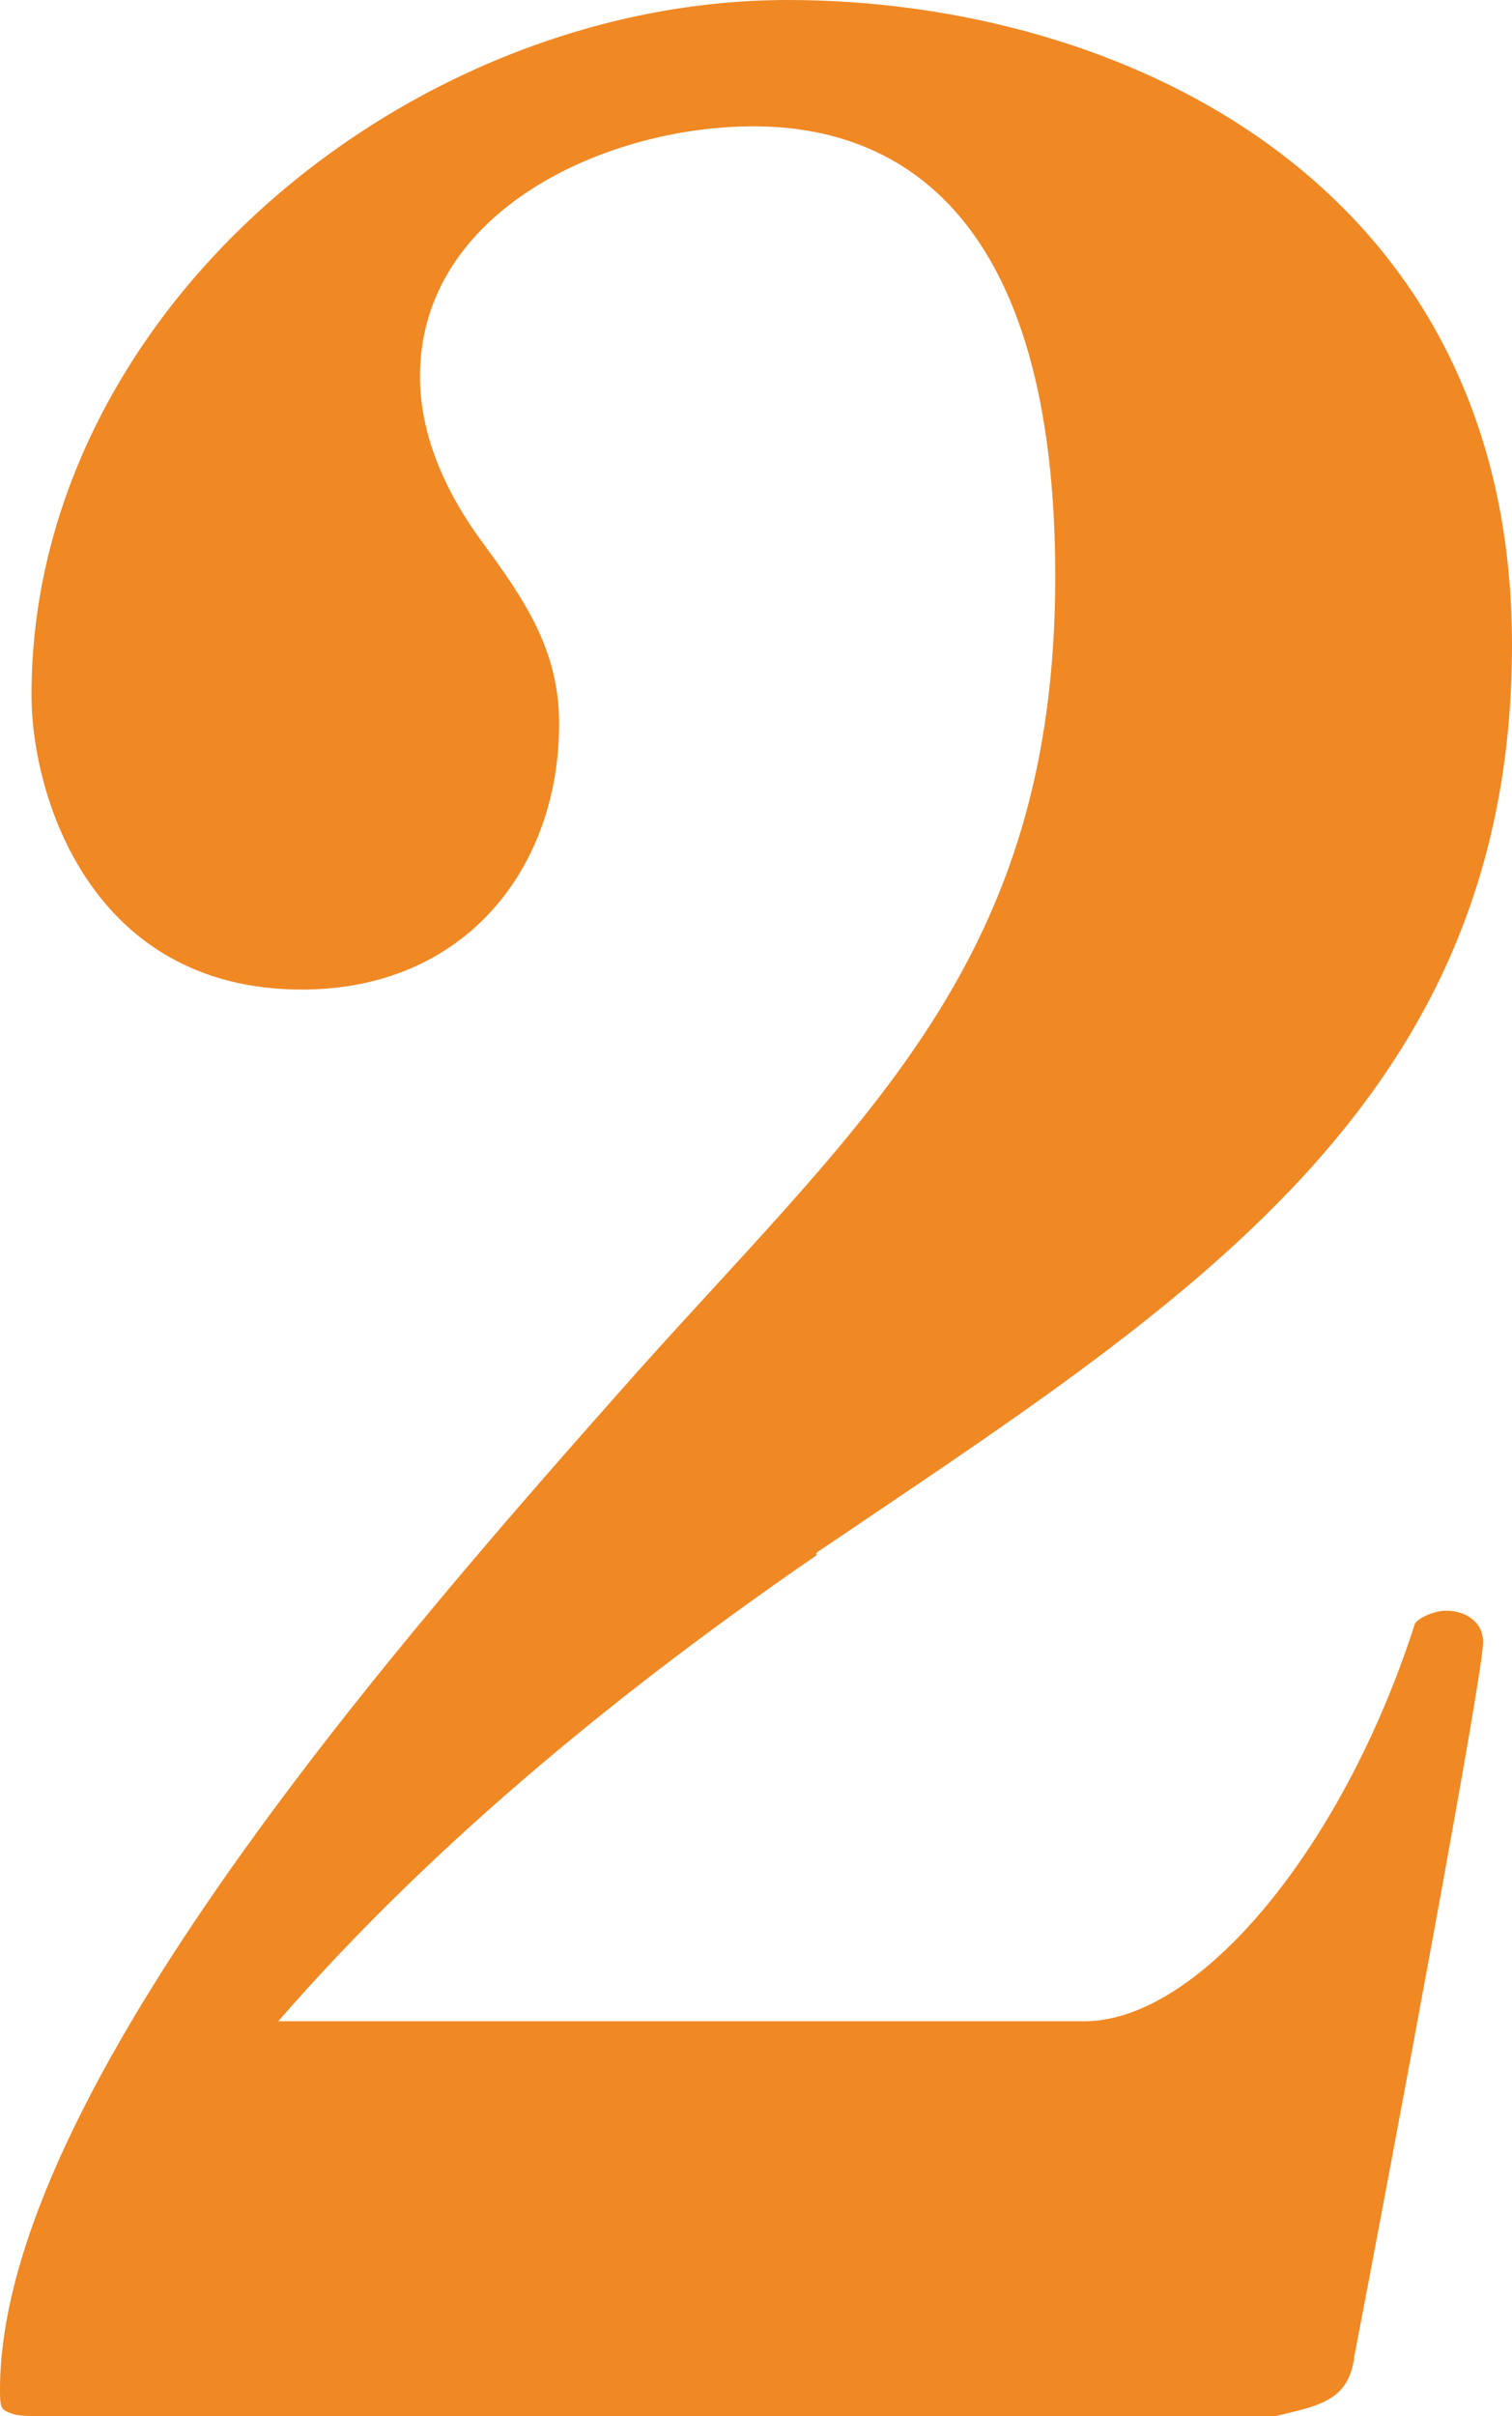
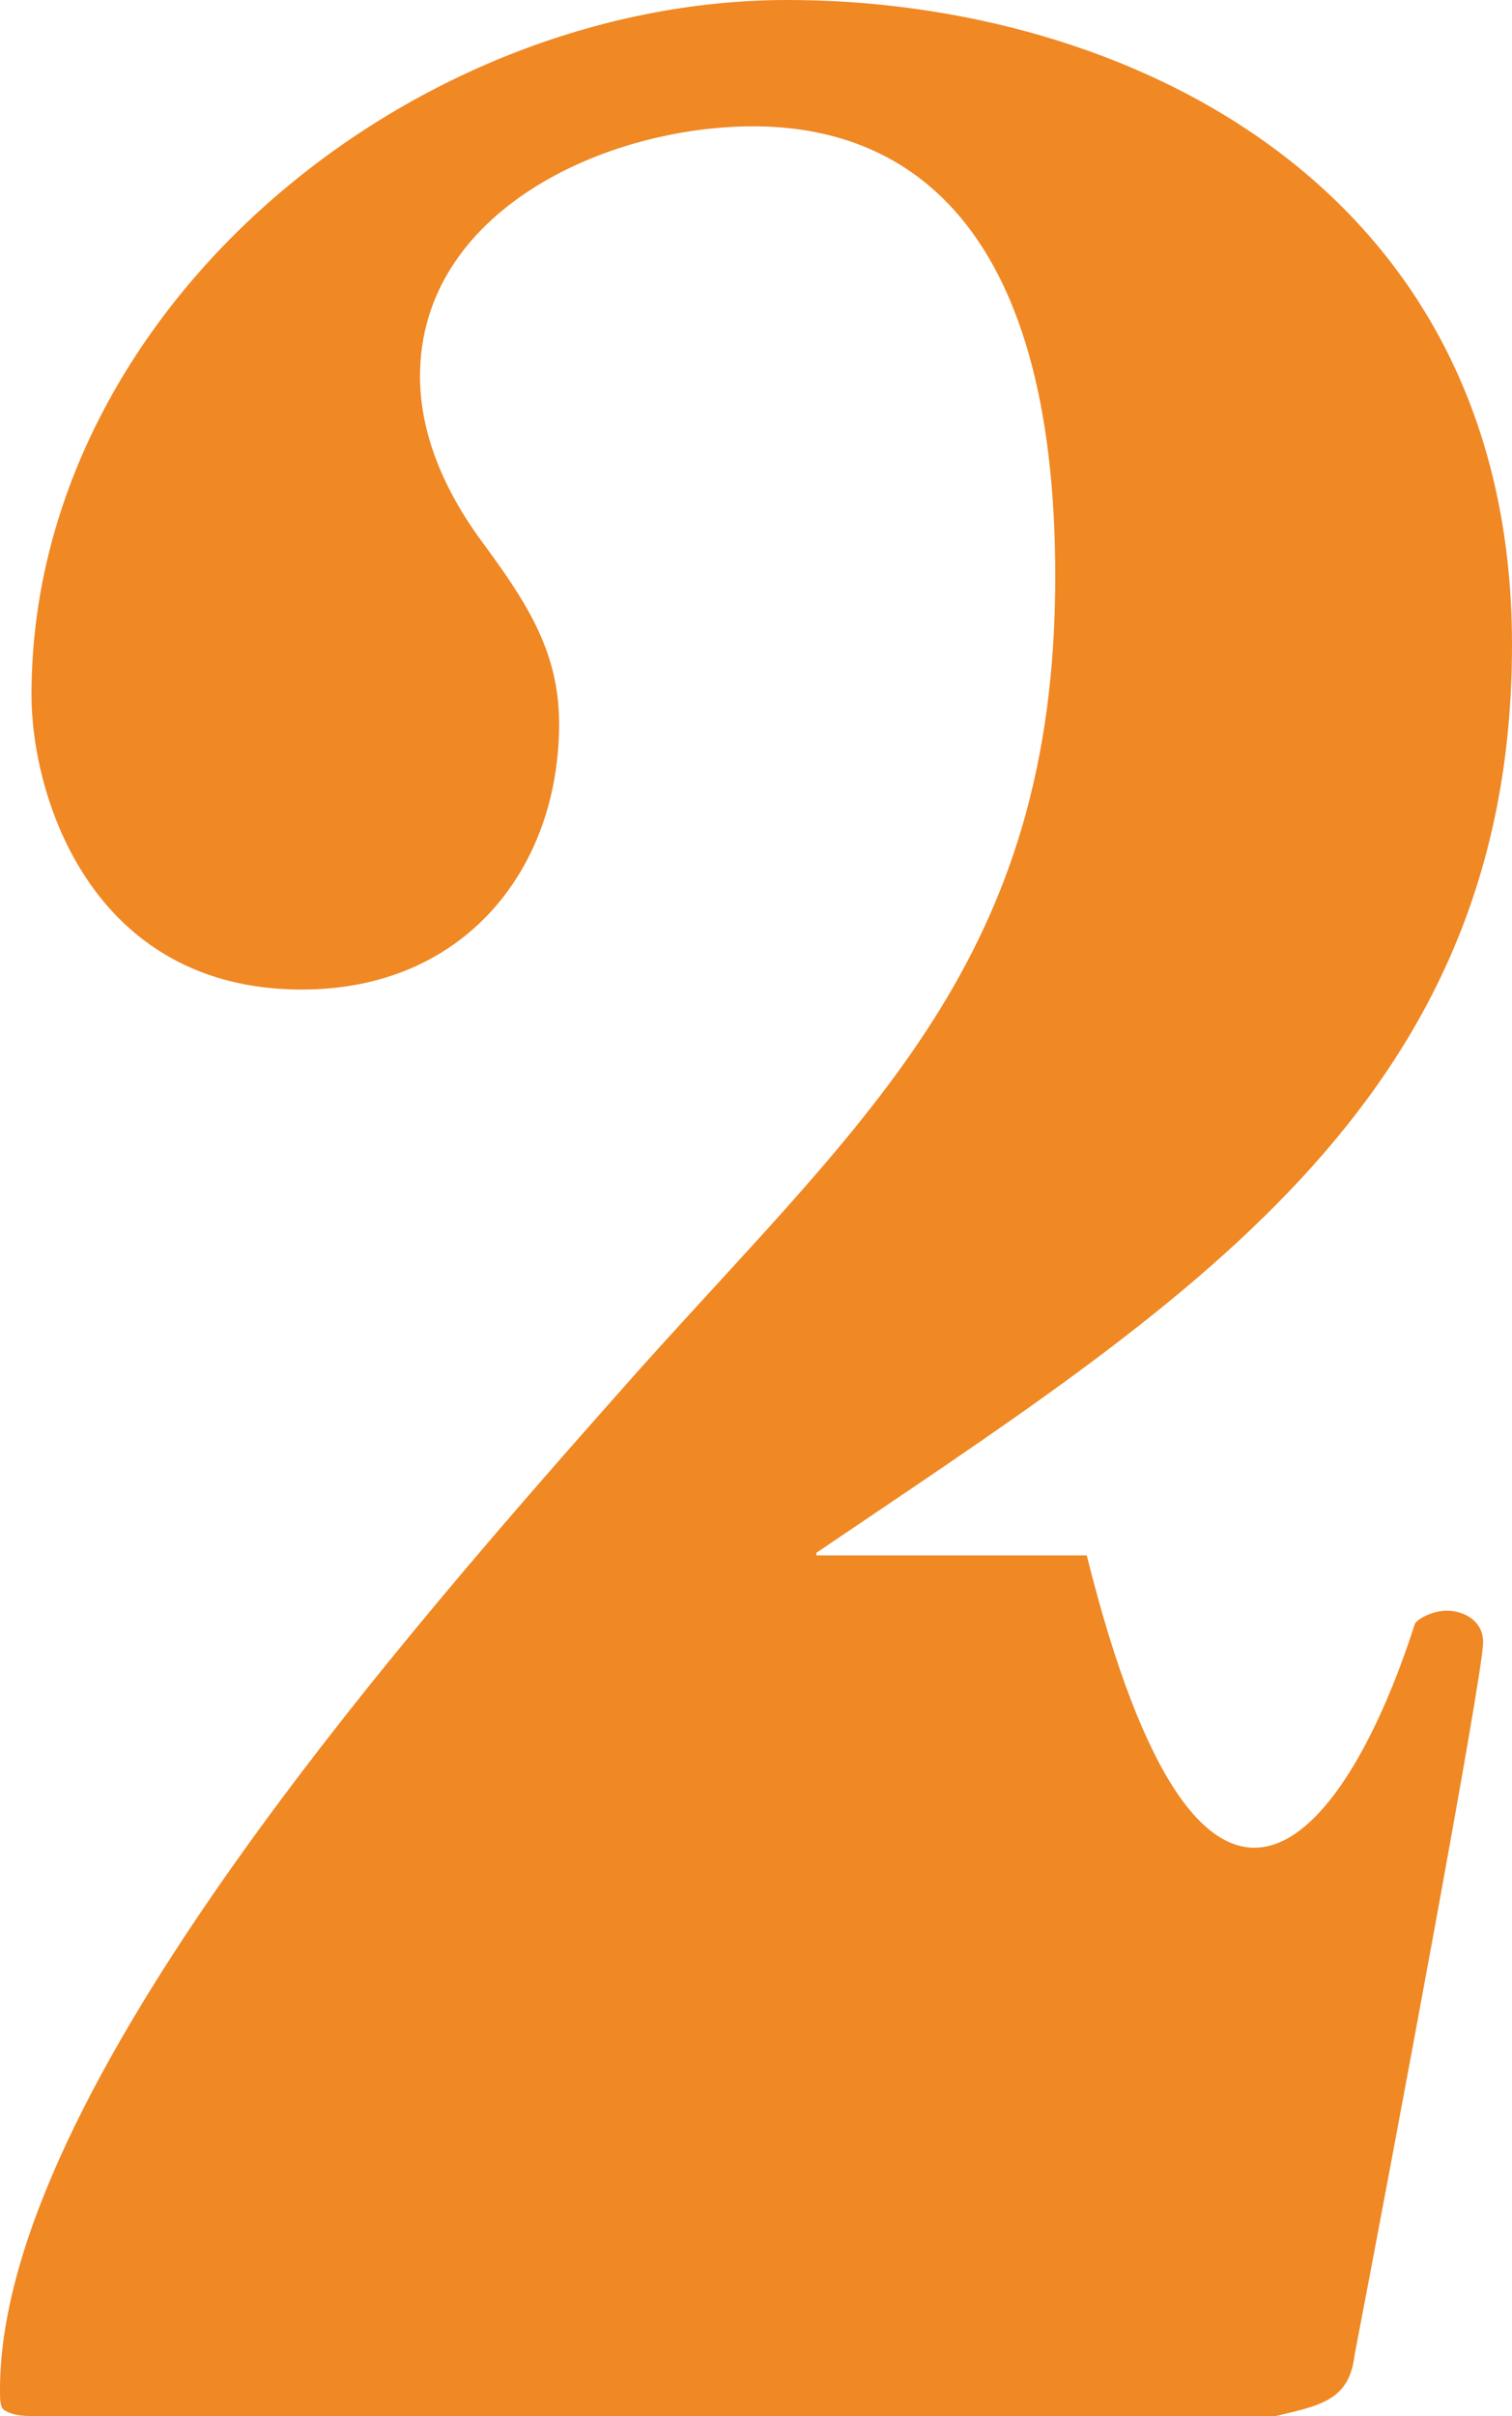
<svg xmlns="http://www.w3.org/2000/svg" width="72" height="115" viewBox="0 0 72 115" fill="none">
-   <path d="M38.875 74.036C30.125 80.049 20.875 87.44 13.25 96.209H51.75C57.25 96.084 64 87.816 67.375 77.293C67.5 77.043 68.25 76.667 68.875 76.667C69.75 76.667 70.625 77.168 70.625 78.17C70.625 79.673 66.375 102.347 64.5 112.119C64.25 114.248 62.875 114.499 60.75 115H1.5C0.75 115 0.5 114.875 0.25 114.749C5.72763e-06 114.624 0 114.248 0 113.747C0 99.591 19.375 77.669 30.375 65.267C41.375 52.99 50.25 45.599 50.25 27.435C50.25 10.272 42.875 6.013 35.875 6.013C28.875 6.013 20 10.022 20 17.914C20 20.294 20.875 22.925 22.875 25.681C25 28.562 26.625 30.942 26.625 34.45C26.625 41.34 22.125 47.102 14.375 47.102C4.375 47.102 1.5 37.958 1.5 33.072C1.5 14.782 19.5 0 37.5 0C53.5 0 72 8.769 72 30.692C72 52.614 56.25 62.135 38.875 73.911V74.036Z" fill="#F08824" />
+   <path d="M38.875 74.036H51.75C57.25 96.084 64 87.816 67.375 77.293C67.5 77.043 68.25 76.667 68.875 76.667C69.75 76.667 70.625 77.168 70.625 78.17C70.625 79.673 66.375 102.347 64.5 112.119C64.25 114.248 62.875 114.499 60.75 115H1.5C0.75 115 0.5 114.875 0.25 114.749C5.72763e-06 114.624 0 114.248 0 113.747C0 99.591 19.375 77.669 30.375 65.267C41.375 52.99 50.25 45.599 50.25 27.435C50.25 10.272 42.875 6.013 35.875 6.013C28.875 6.013 20 10.022 20 17.914C20 20.294 20.875 22.925 22.875 25.681C25 28.562 26.625 30.942 26.625 34.45C26.625 41.34 22.125 47.102 14.375 47.102C4.375 47.102 1.5 37.958 1.5 33.072C1.5 14.782 19.5 0 37.5 0C53.5 0 72 8.769 72 30.692C72 52.614 56.25 62.135 38.875 73.911V74.036Z" fill="#F08824" />
</svg>